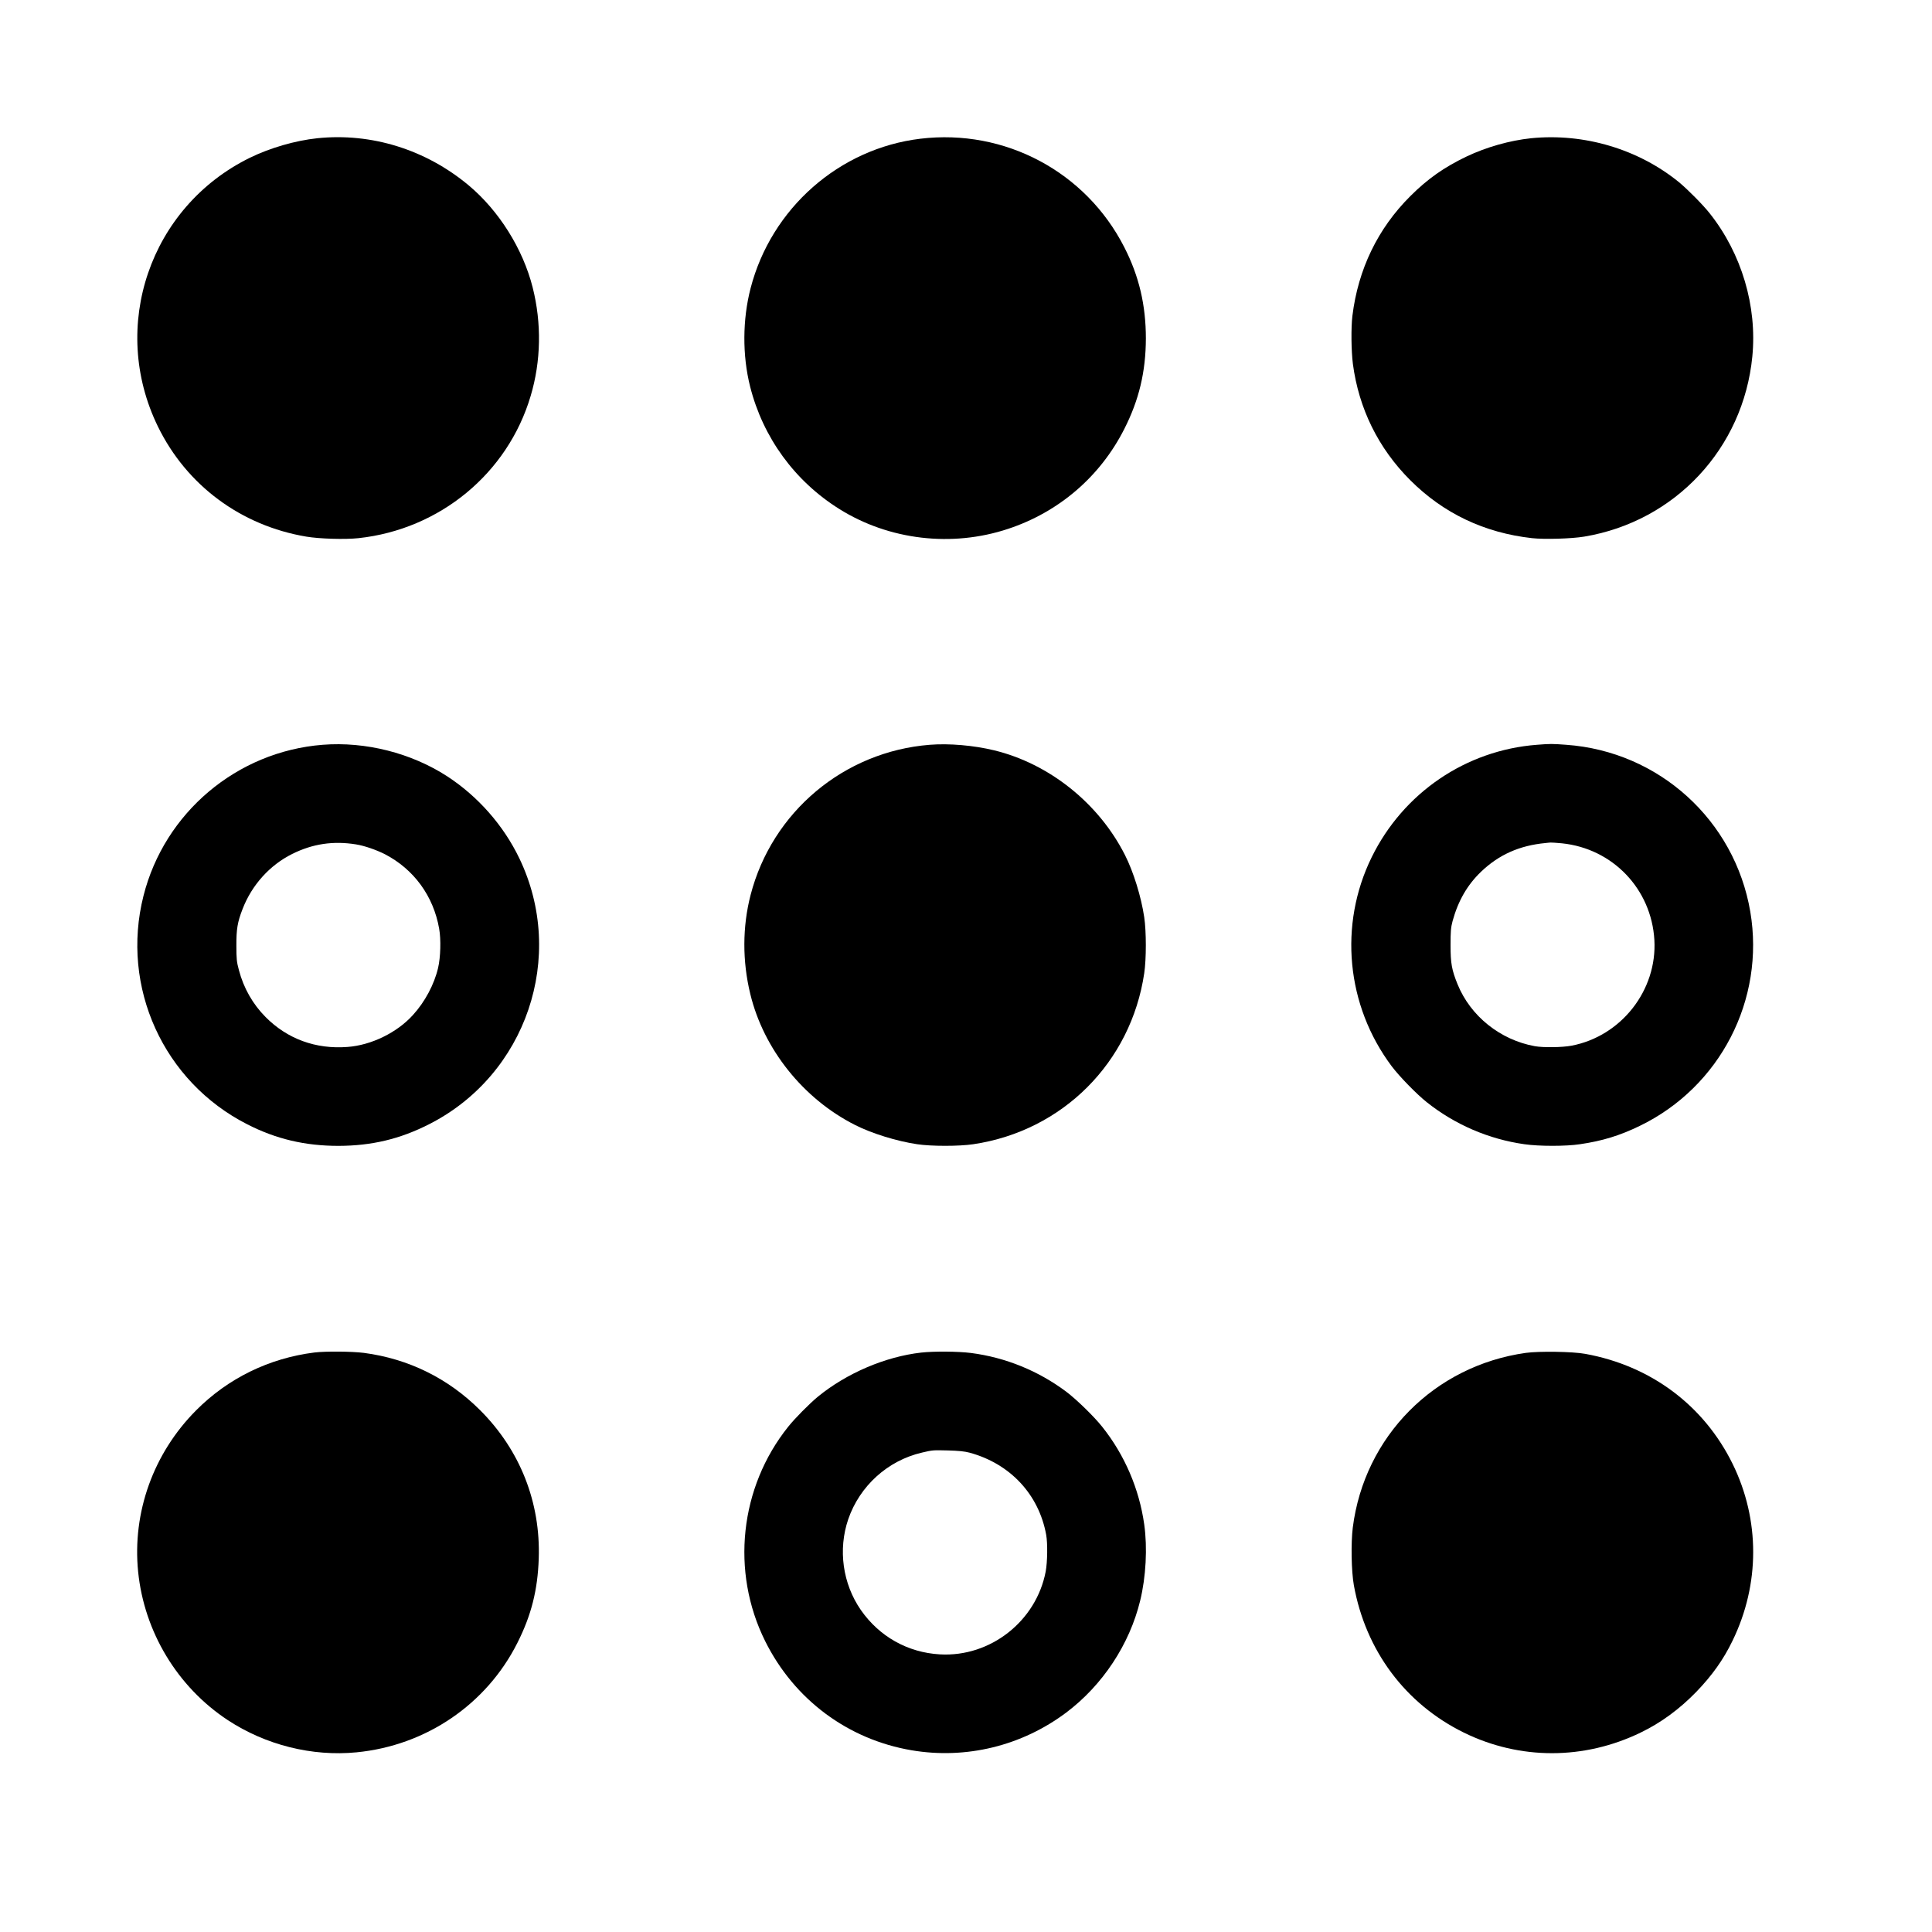
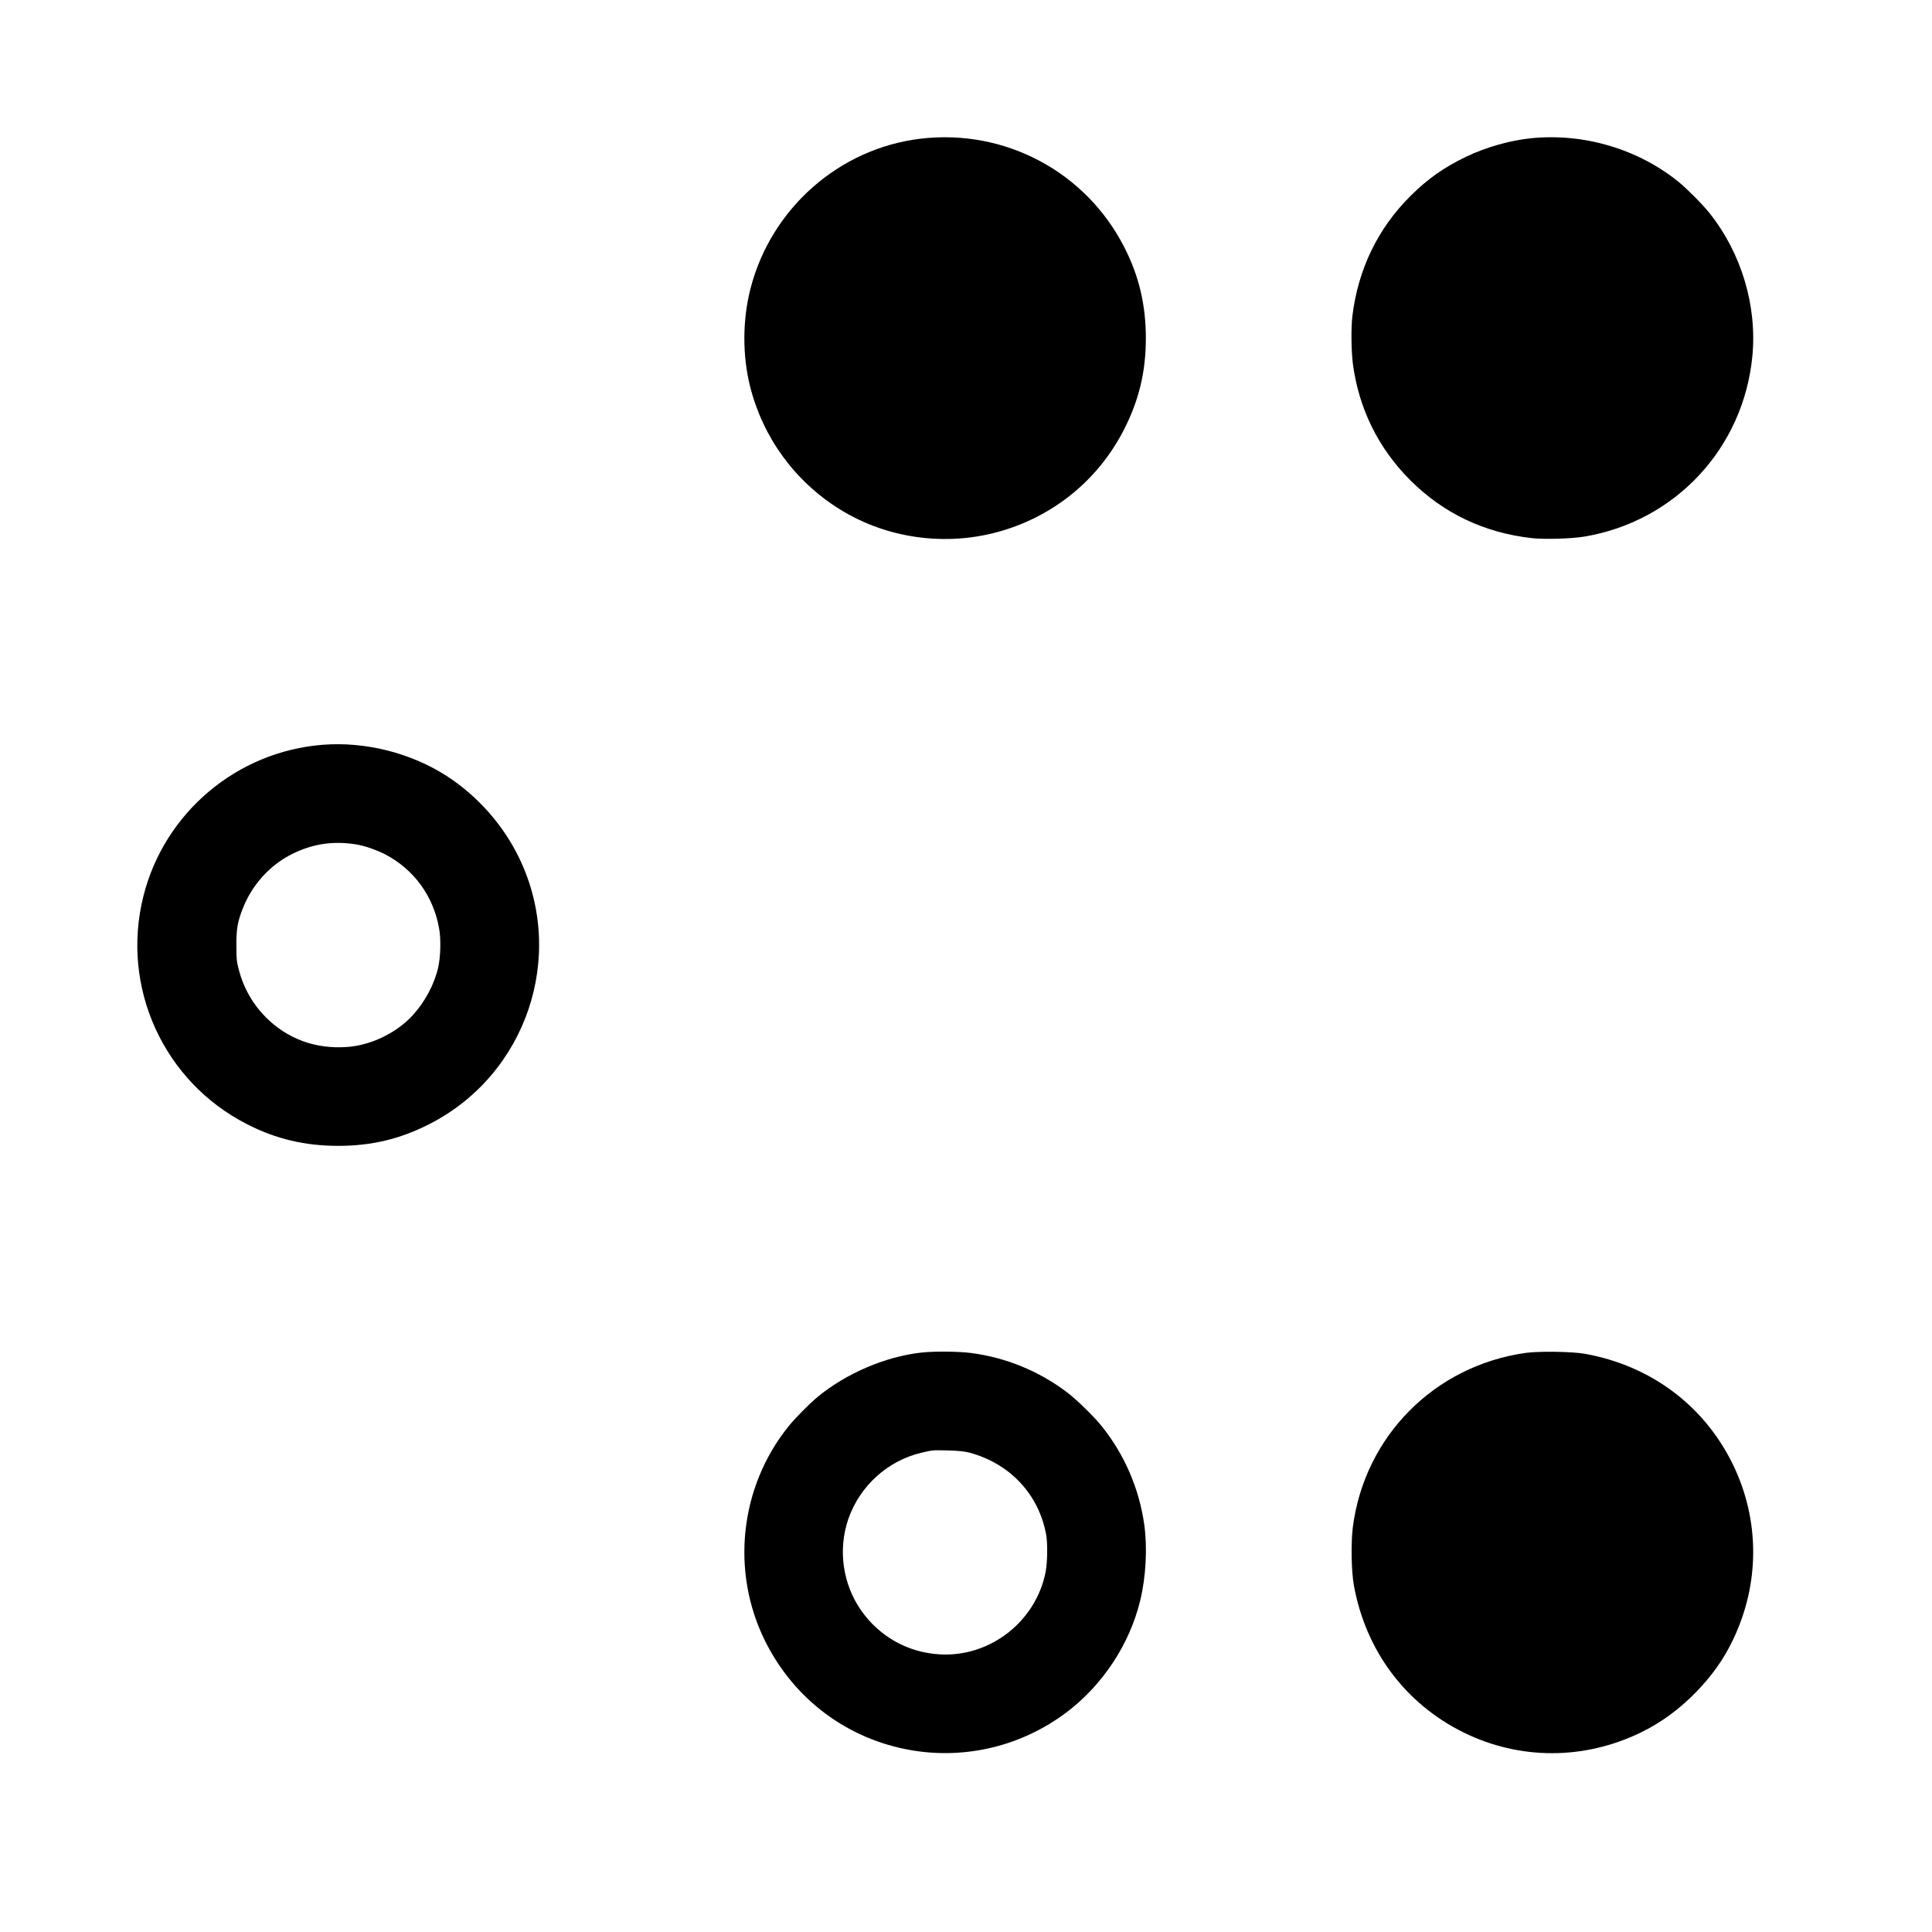
<svg xmlns="http://www.w3.org/2000/svg" version="1.0" width="2000pt" height="2000pt" viewBox="0 0 2000 2000" preserveAspectRatio="xMidYMid meet">
  <g transform="translate(0,2000) scale(0.1,-0.1)" fill="#000000" stroke="none">
-     <path d="M3285 18569 c-228 -24 -490 -100 -700 -203 -1033 -508 -1456 -1747 -950 -2782 297 -608 859 -1025 1535 -1139 135 -23 403 -31 541 -16 842 91 1544 670 1782 1471 108 361 115 753 21 1125 -101 399 -349 794 -662 1056 -444 371 -1007 546 -1567 488z" />
    <path d="M9528 18564 c-841 -101 -1544 -721 -1758 -1548 -84 -324 -86 -695 -5 -1017 133 -528 462 -980 925 -1269 513 -321 1164 -398 1745 -205 526 174 953 540 1203 1033 153 301 223 593 224 938 0 344 -70 645 -223 944 -398 782 -1237 1229 -2111 1124z" />
    <path d="M15850 18569 c-220 -23 -462 -91 -670 -190 -231 -111 -401 -230 -580 -409 -337 -335 -541 -758 -600 -1240 -15 -124 -12 -362 5 -497 61 -462 263 -873 594 -1204 343 -343 767 -545 1261 -600 129 -14 408 -6 540 16 941 157 1647 914 1740 1864 51 521 -111 1066 -440 1481 -68 87 -228 248 -317 322 -421 344 -984 512 -1533 457z" />
    <path d="M3340 12290 c-888 -70 -1638 -702 -1855 -1565 -238 -943 207 -1923 1075 -2364 299 -153 600 -223 944 -223 345 1 637 71 938 224 1007 511 1423 1737 934 2753 -164 341 -428 641 -747 849 -372 241 -844 361 -1289 326z m345 -1031 c88 -14 209 -56 300 -102 300 -156 502 -433 561 -770 20 -112 15 -296 -11 -407 -40 -171 -136 -351 -260 -487 -165 -183 -432 -313 -678 -331 -329 -25 -623 83 -848 310 -132 133 -227 299 -276 486 -23 84 -26 118 -26 252 -1 171 12 246 63 377 96 251 282 457 515 573 211 105 424 137 660 99z" />
-     <path d="M9625 12290 c-888 -70 -1633 -695 -1855 -1555 -85 -328 -86 -685 -3 -1025 138 -571 548 -1084 1083 -1355 175 -89 435 -169 645 -200 147 -22 433 -22 580 0 924 137 1633 846 1770 1770 22 147 22 433 0 580 -31 210 -111 470 -200 645 -271 535 -784 945 -1355 1083 -211 51 -464 73 -665 57z" />
-     <path d="M15910 12290 c-735 -56 -1383 -497 -1710 -1163 -344 -700 -264 -1537 207 -2165 78 -104 258 -289 363 -372 291 -232 642 -383 1011 -435 152 -22 429 -22 574 0 234 34 414 90 620 190 832 403 1298 1307 1144 2217 -161 947 -945 1659 -1905 1728 -151 11 -162 11 -304 0z m259 -1020 c526 -54 926 -473 957 -1000 30 -521 -343 -997 -858 -1095 -97 -18 -291 -21 -380 -5 -358 65 -665 311 -799 640 -61 150 -73 219 -73 405 0 144 3 182 21 250 58 211 153 375 295 511 185 177 399 272 668 297 19 2 42 5 51 5 9 1 62 -3 118 -8z" />
-     <path d="M3255 5999 c-470 -59 -895 -267 -1225 -599 -442 -444 -662 -1056 -600 -1671 63 -623 407 -1192 927 -1535 392 -258 873 -379 1334 -334 719 70 1346 497 1666 1135 143 284 209 545 220 870 20 583 -193 1123 -606 1536 -331 331 -742 533 -1204 594 -128 16 -395 18 -512 4z" />
    <path d="M9535 5998 c-370 -42 -771 -213 -1069 -457 -87 -72 -238 -224 -307 -311 -502 -627 -596 -1500 -238 -2219 301 -605 856 -1018 1517 -1130 563 -95 1139 45 1600 391 376 283 655 705 765 1158 60 246 76 548 42 789 -52 369 -203 720 -435 1011 -83 105 -268 285 -372 363 -290 217 -630 355 -986 401 -134 17 -384 19 -517 4z m502 -1036 c420 -114 717 -432 793 -850 16 -89 13 -283 -5 -380 -98 -515 -574 -888 -1095 -858 -334 19 -628 185 -819 460 -188 272 -237 625 -130 939 119 345 409 608 764 690 110 26 112 26 270 22 108 -3 170 -9 222 -23z" />
    <path d="M15795 5995 c-946 -133 -1671 -864 -1791 -1808 -20 -161 -15 -451 11 -597 122 -677 533 -1228 1139 -1526 579 -284 1244 -284 1831 1 209 101 400 241 575 421 163 169 281 334 375 529 285 586 285 1252 1 1831 -298 606 -847 1016 -1526 1139 -130 24 -479 29 -615 10z" />
  </g>
</svg>